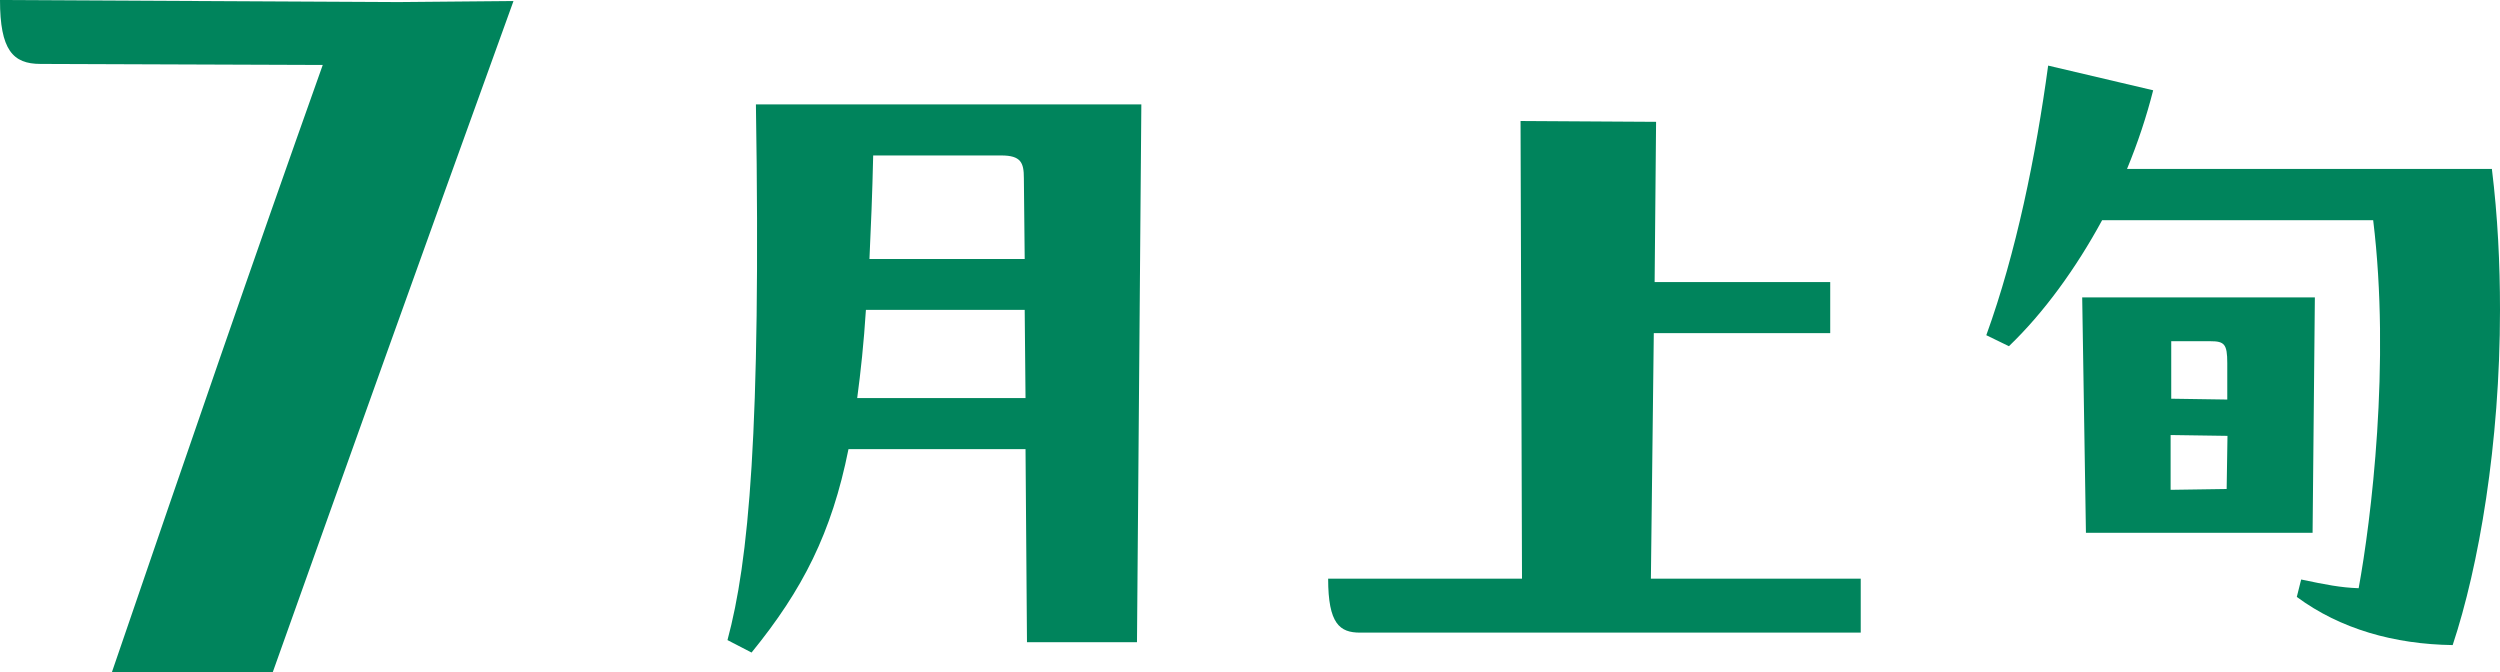
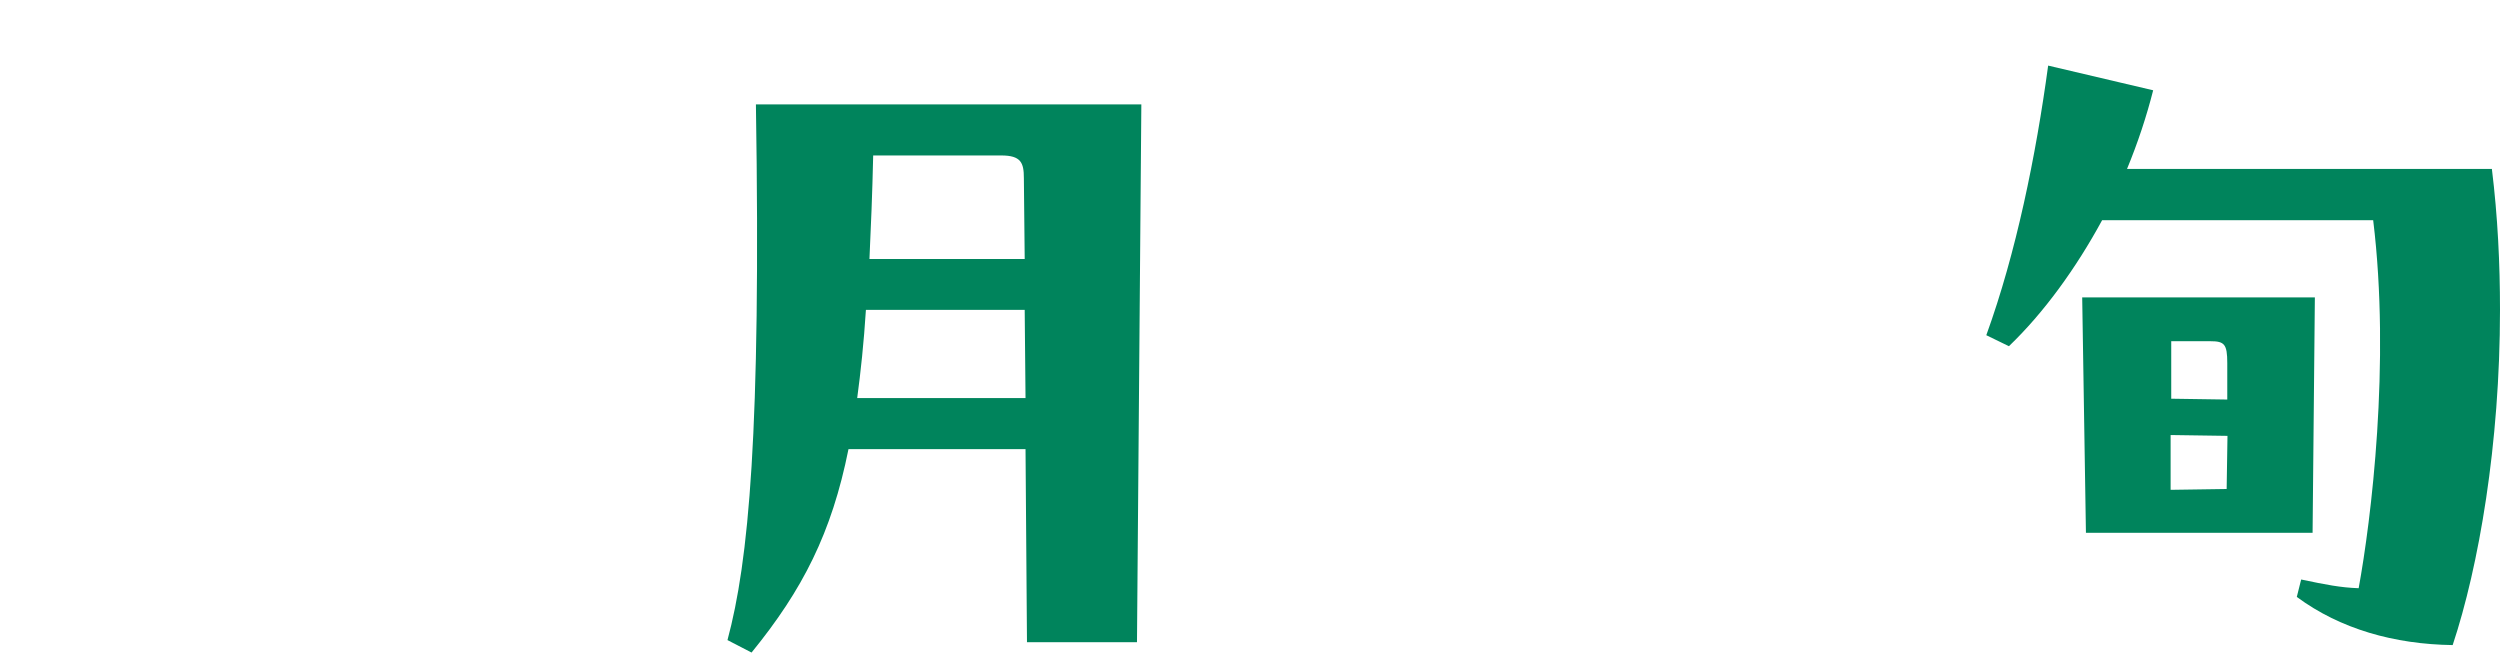
<svg xmlns="http://www.w3.org/2000/svg" id="_レイヤー_2" viewBox="0 0 120.45 32.39">
  <defs>
    <style>.cls-1{fill:#00845c;stroke-width:0px;}</style>
  </defs>
  <g id="_ほんさいと">
-     <path class="cls-1" d="m19.2.1l5.54-.05c-4.77,13.19-7.85,21.82-11.6,32.34h-7.75c3.85-11.24,6.67-19.45,10.16-29.26l-13.6-.05C.62,3.08,0,2.41,0,0l19.2.1Z" />
    <path class="cls-1" d="m54.99,5.03l-.21,25.91h-5.3l-.07-9.3h-8.53c-.81,4.04-2.21,6.78-4.67,9.8l-1.16-.6c1.02-3.79,1.62-9.97,1.37-25.81h18.57Zm-5.58,14.15l-.04-4.25h-7.65c-.1,1.58-.25,2.98-.42,4.25h8.11Zm-7.34-11.69c-.04,1.83-.11,3.48-.18,4.99h7.48l-.04-3.9c0-.74-.14-1.09-1.09-1.09h-6.18Z" />
-     <path class="cls-1" d="m79.68,16.05l-.14,11.83h10.11v2.6h-24.12c-.98,0-1.54-.42-1.54-2.6h9.34l-.07-22.05,6.53.04-.07,7.72h8.46v2.46h-8.5Z" />
    <path class="cls-1" d="m120.06,8.15c.28,2.28.39,4.56.39,6.78,0,6.46-1.02,12.36-2.28,16.15-2.81-.04-5.41-.77-7.51-2.32l.21-.84c1.19.25,1.9.39,2.77.42.6-3.27,1.54-10.85.7-17.73h-13.06c-1.26,2.32-2.81,4.46-4.49,6.07l-1.09-.53c1.44-3.97,2.39-8.64,2.98-12.99l5.06,1.19c-.32,1.26-.74,2.53-1.26,3.79h17.59Zm-8.53,6.18l-.11,11.34h-10.92l-.18-11.34h11.2Zm-6.95,6.64v2.63l2.7-.04.04-2.56-2.74-.04Zm.03-4.53v2.77l2.7.04v-1.76c0-.91-.14-1.05-.81-1.05h-1.9Z" />
  </g>
</svg>